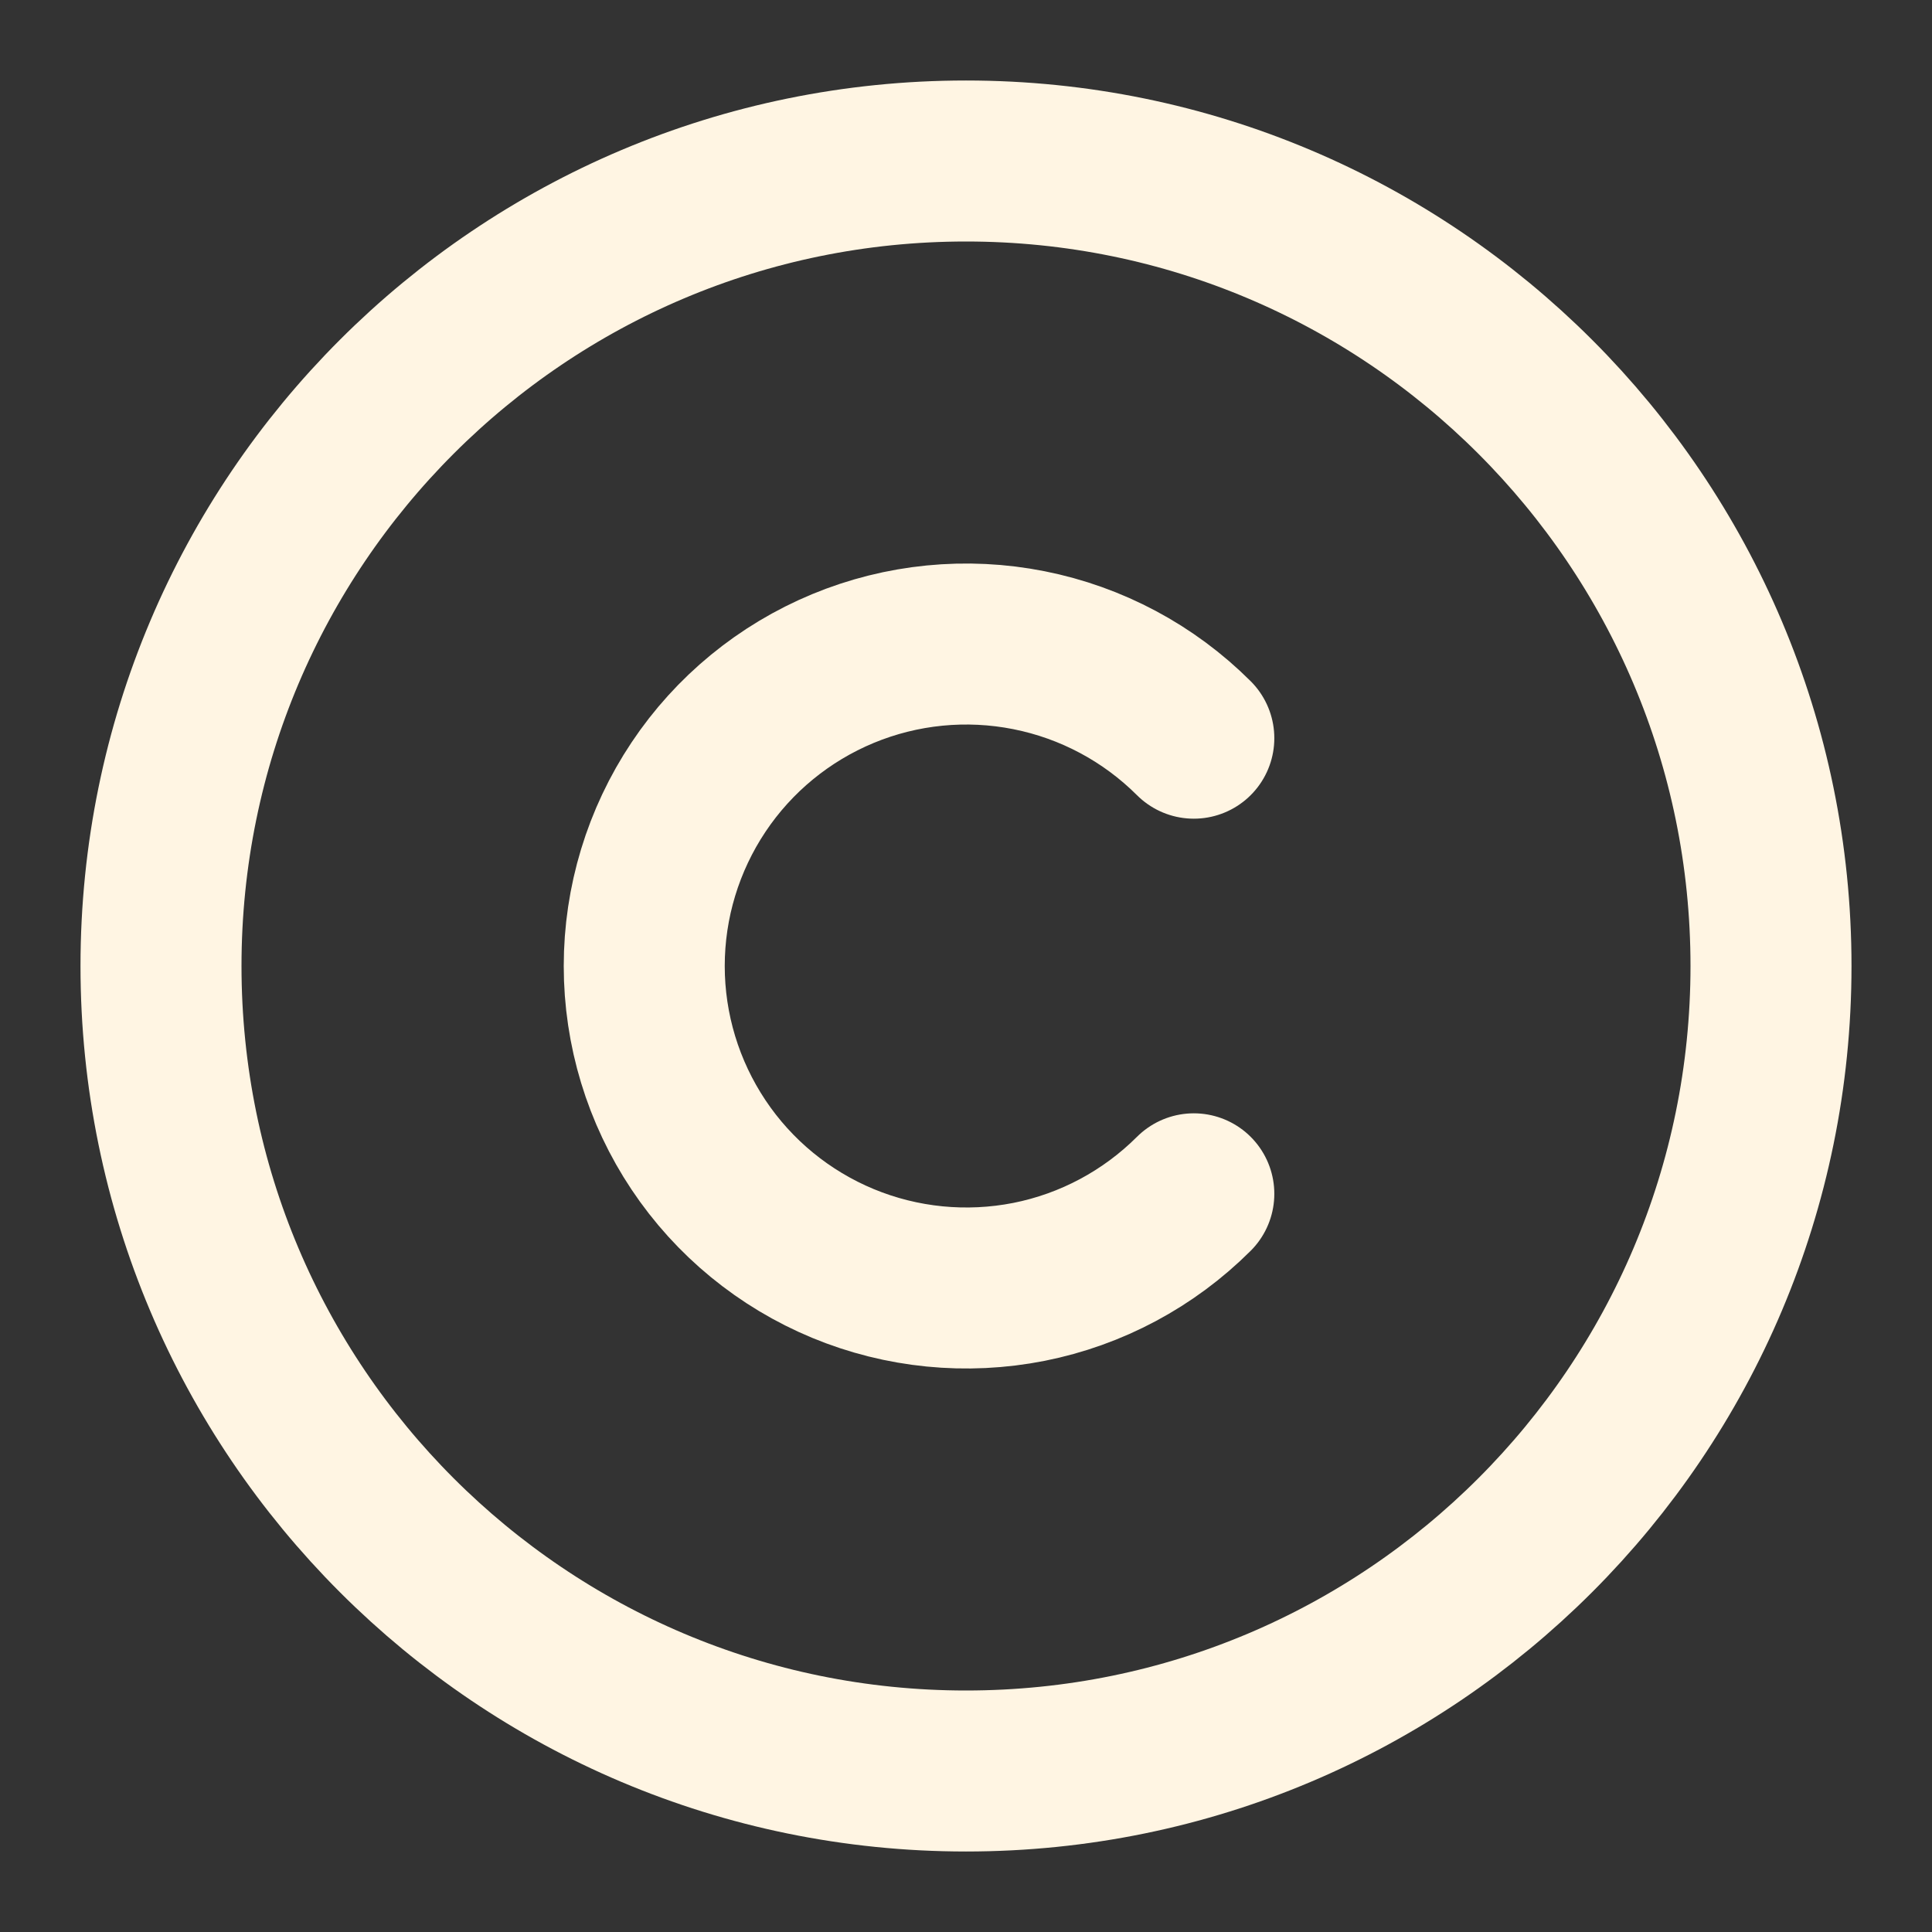
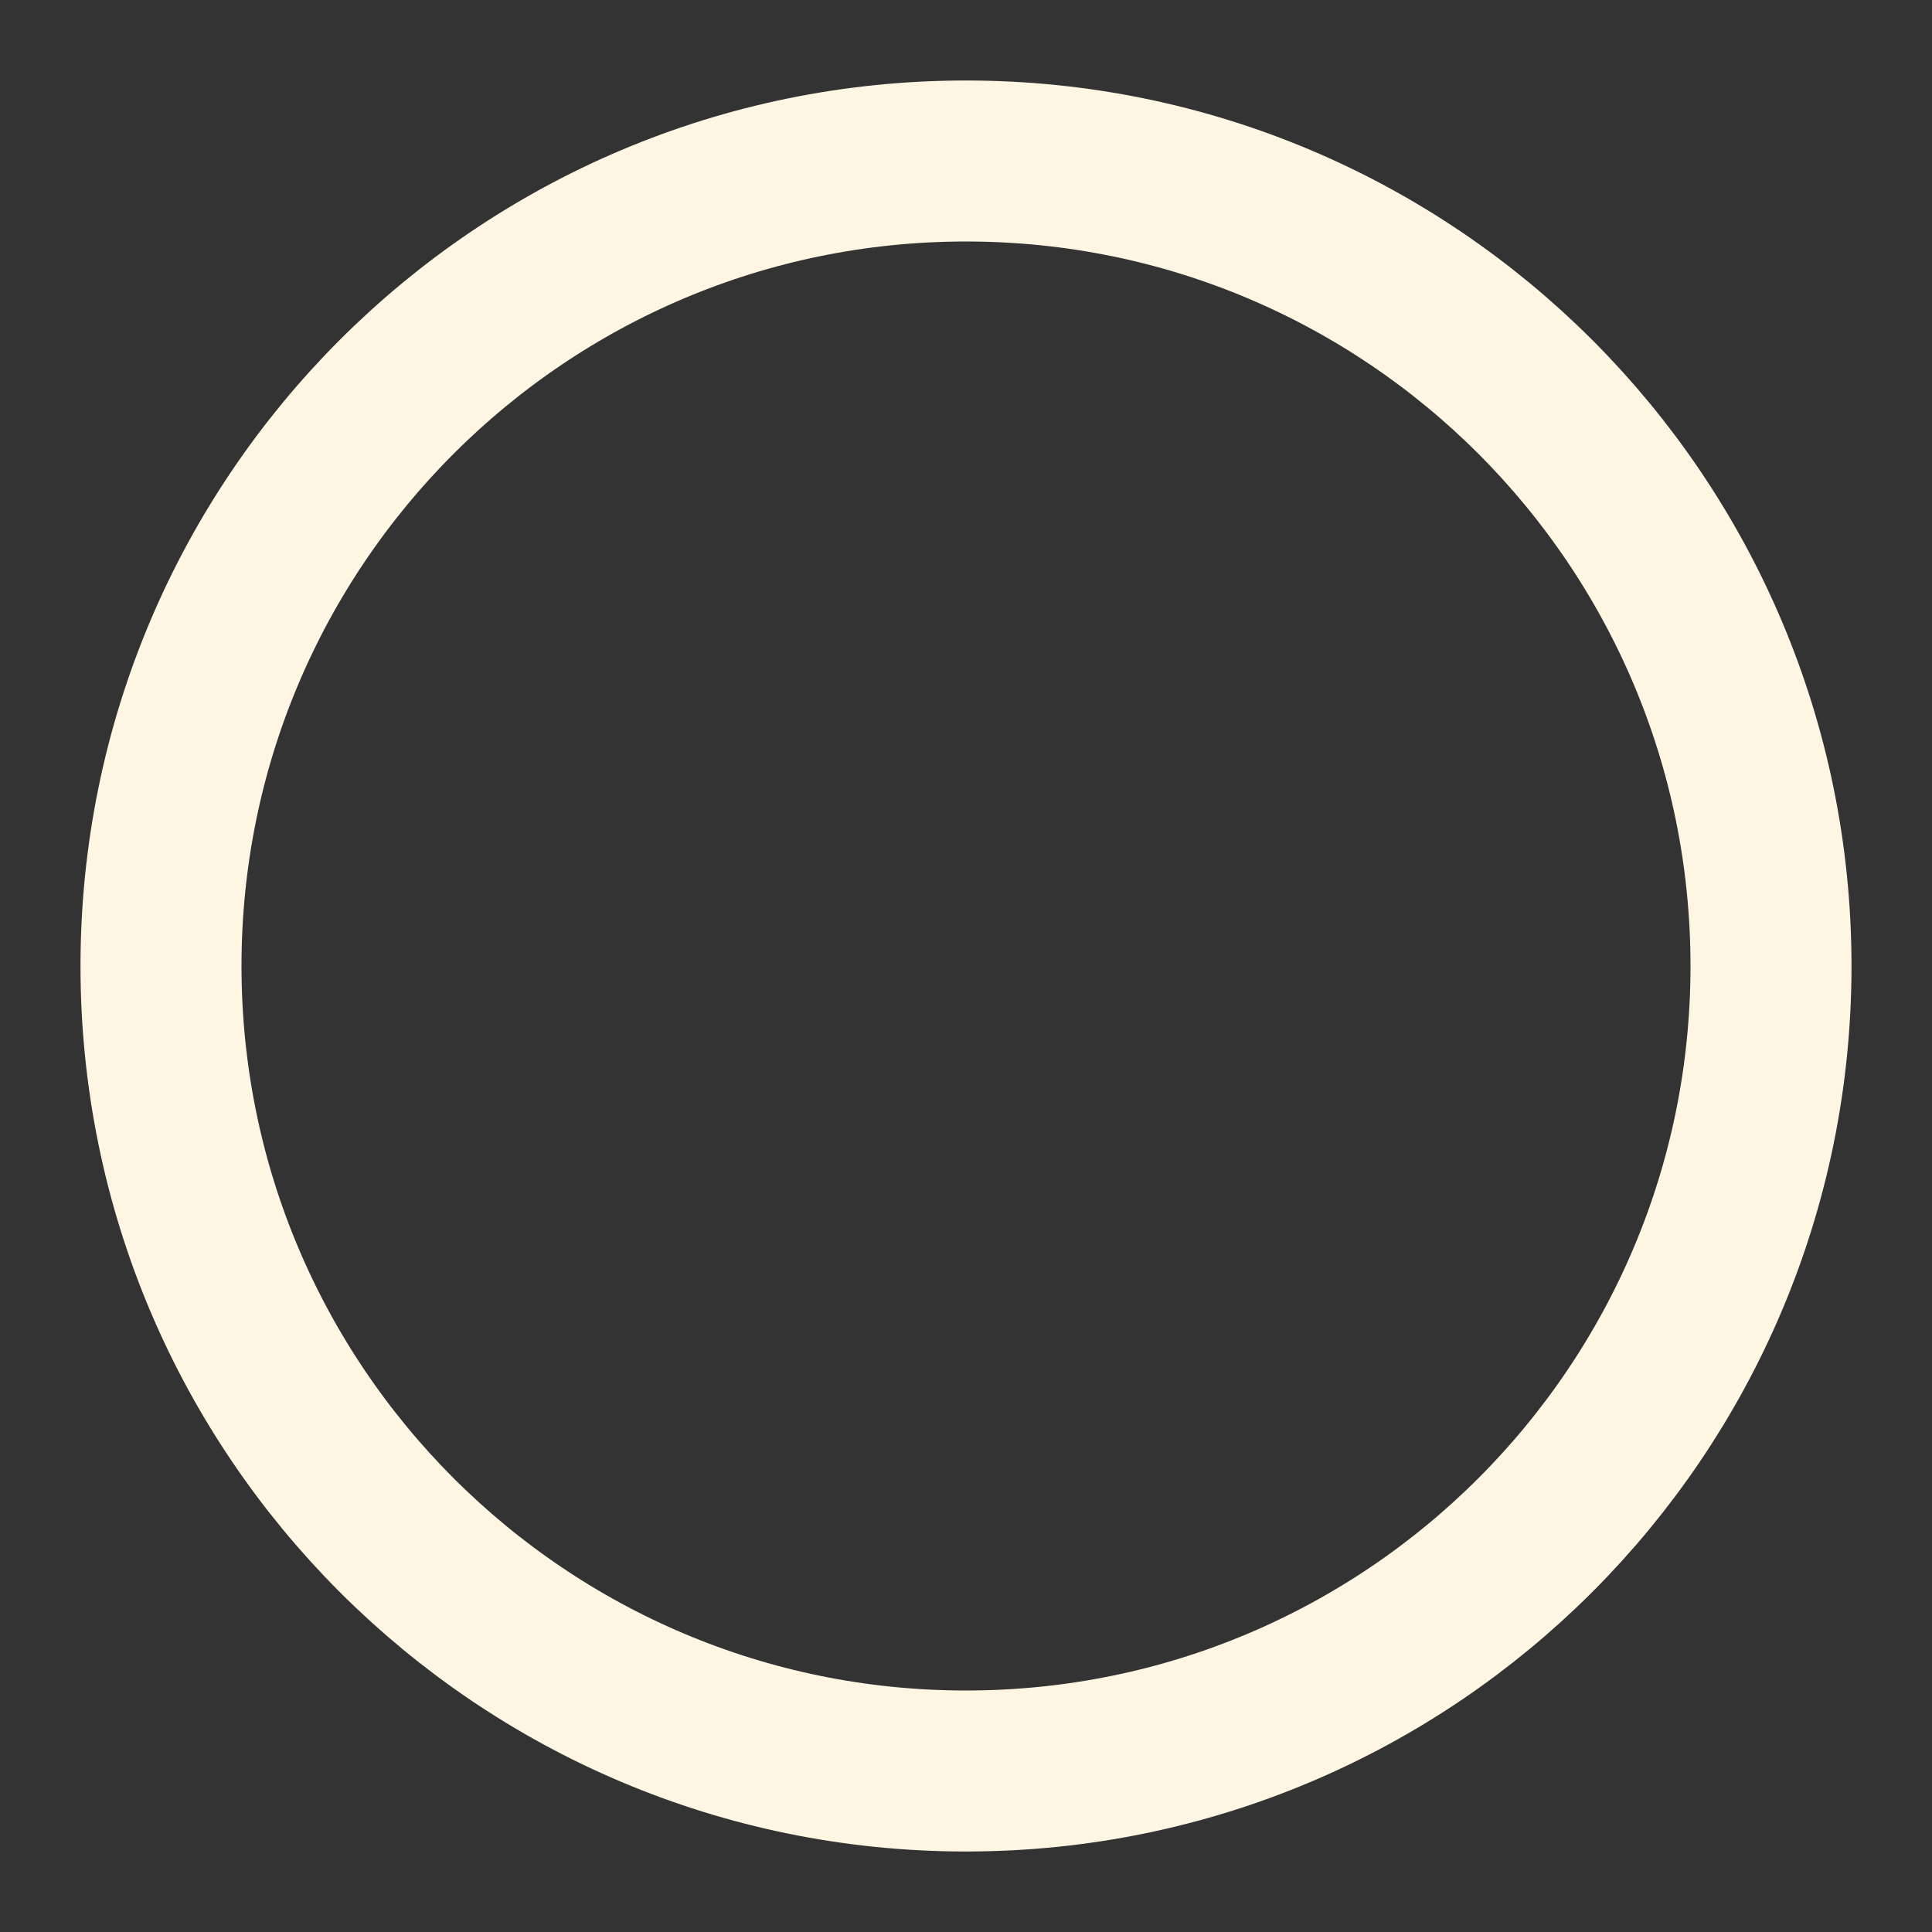
<svg xmlns="http://www.w3.org/2000/svg" width="24" height="24" viewBox="0 0 24 24" fill="none">
  <rect x="0" y="0" width="24" height="24" fill="#333333" stroke="none" />
  <path d="M12 22C17.523 22 22 17.523 22 12C22 6.477 17.523 2 12 2C6.477 2 2 6.477 2 12C2 17.523 6.477 22 12 22Z" stroke="#FFF5E3" stroke-width="2" stroke-linecap="round" stroke-linejoin="round" />
-   <path d="M14.83 14.83C14.27 15.389 13.558 15.77 12.782 15.924C12.006 16.077 11.202 15.998 10.471 15.695C9.741 15.392 9.116 14.88 8.677 14.222C8.238 13.564 8.003 12.791 8.003 12C8.003 11.209 8.238 10.436 8.677 9.778C9.116 9.12 9.741 8.608 10.471 8.305C11.202 8.002 12.006 7.923 12.782 8.077C13.558 8.231 14.27 8.611 14.83 9.17" stroke="#FFF5E3" stroke-width="2" stroke-linecap="round" stroke-linejoin="round" />
</svg>